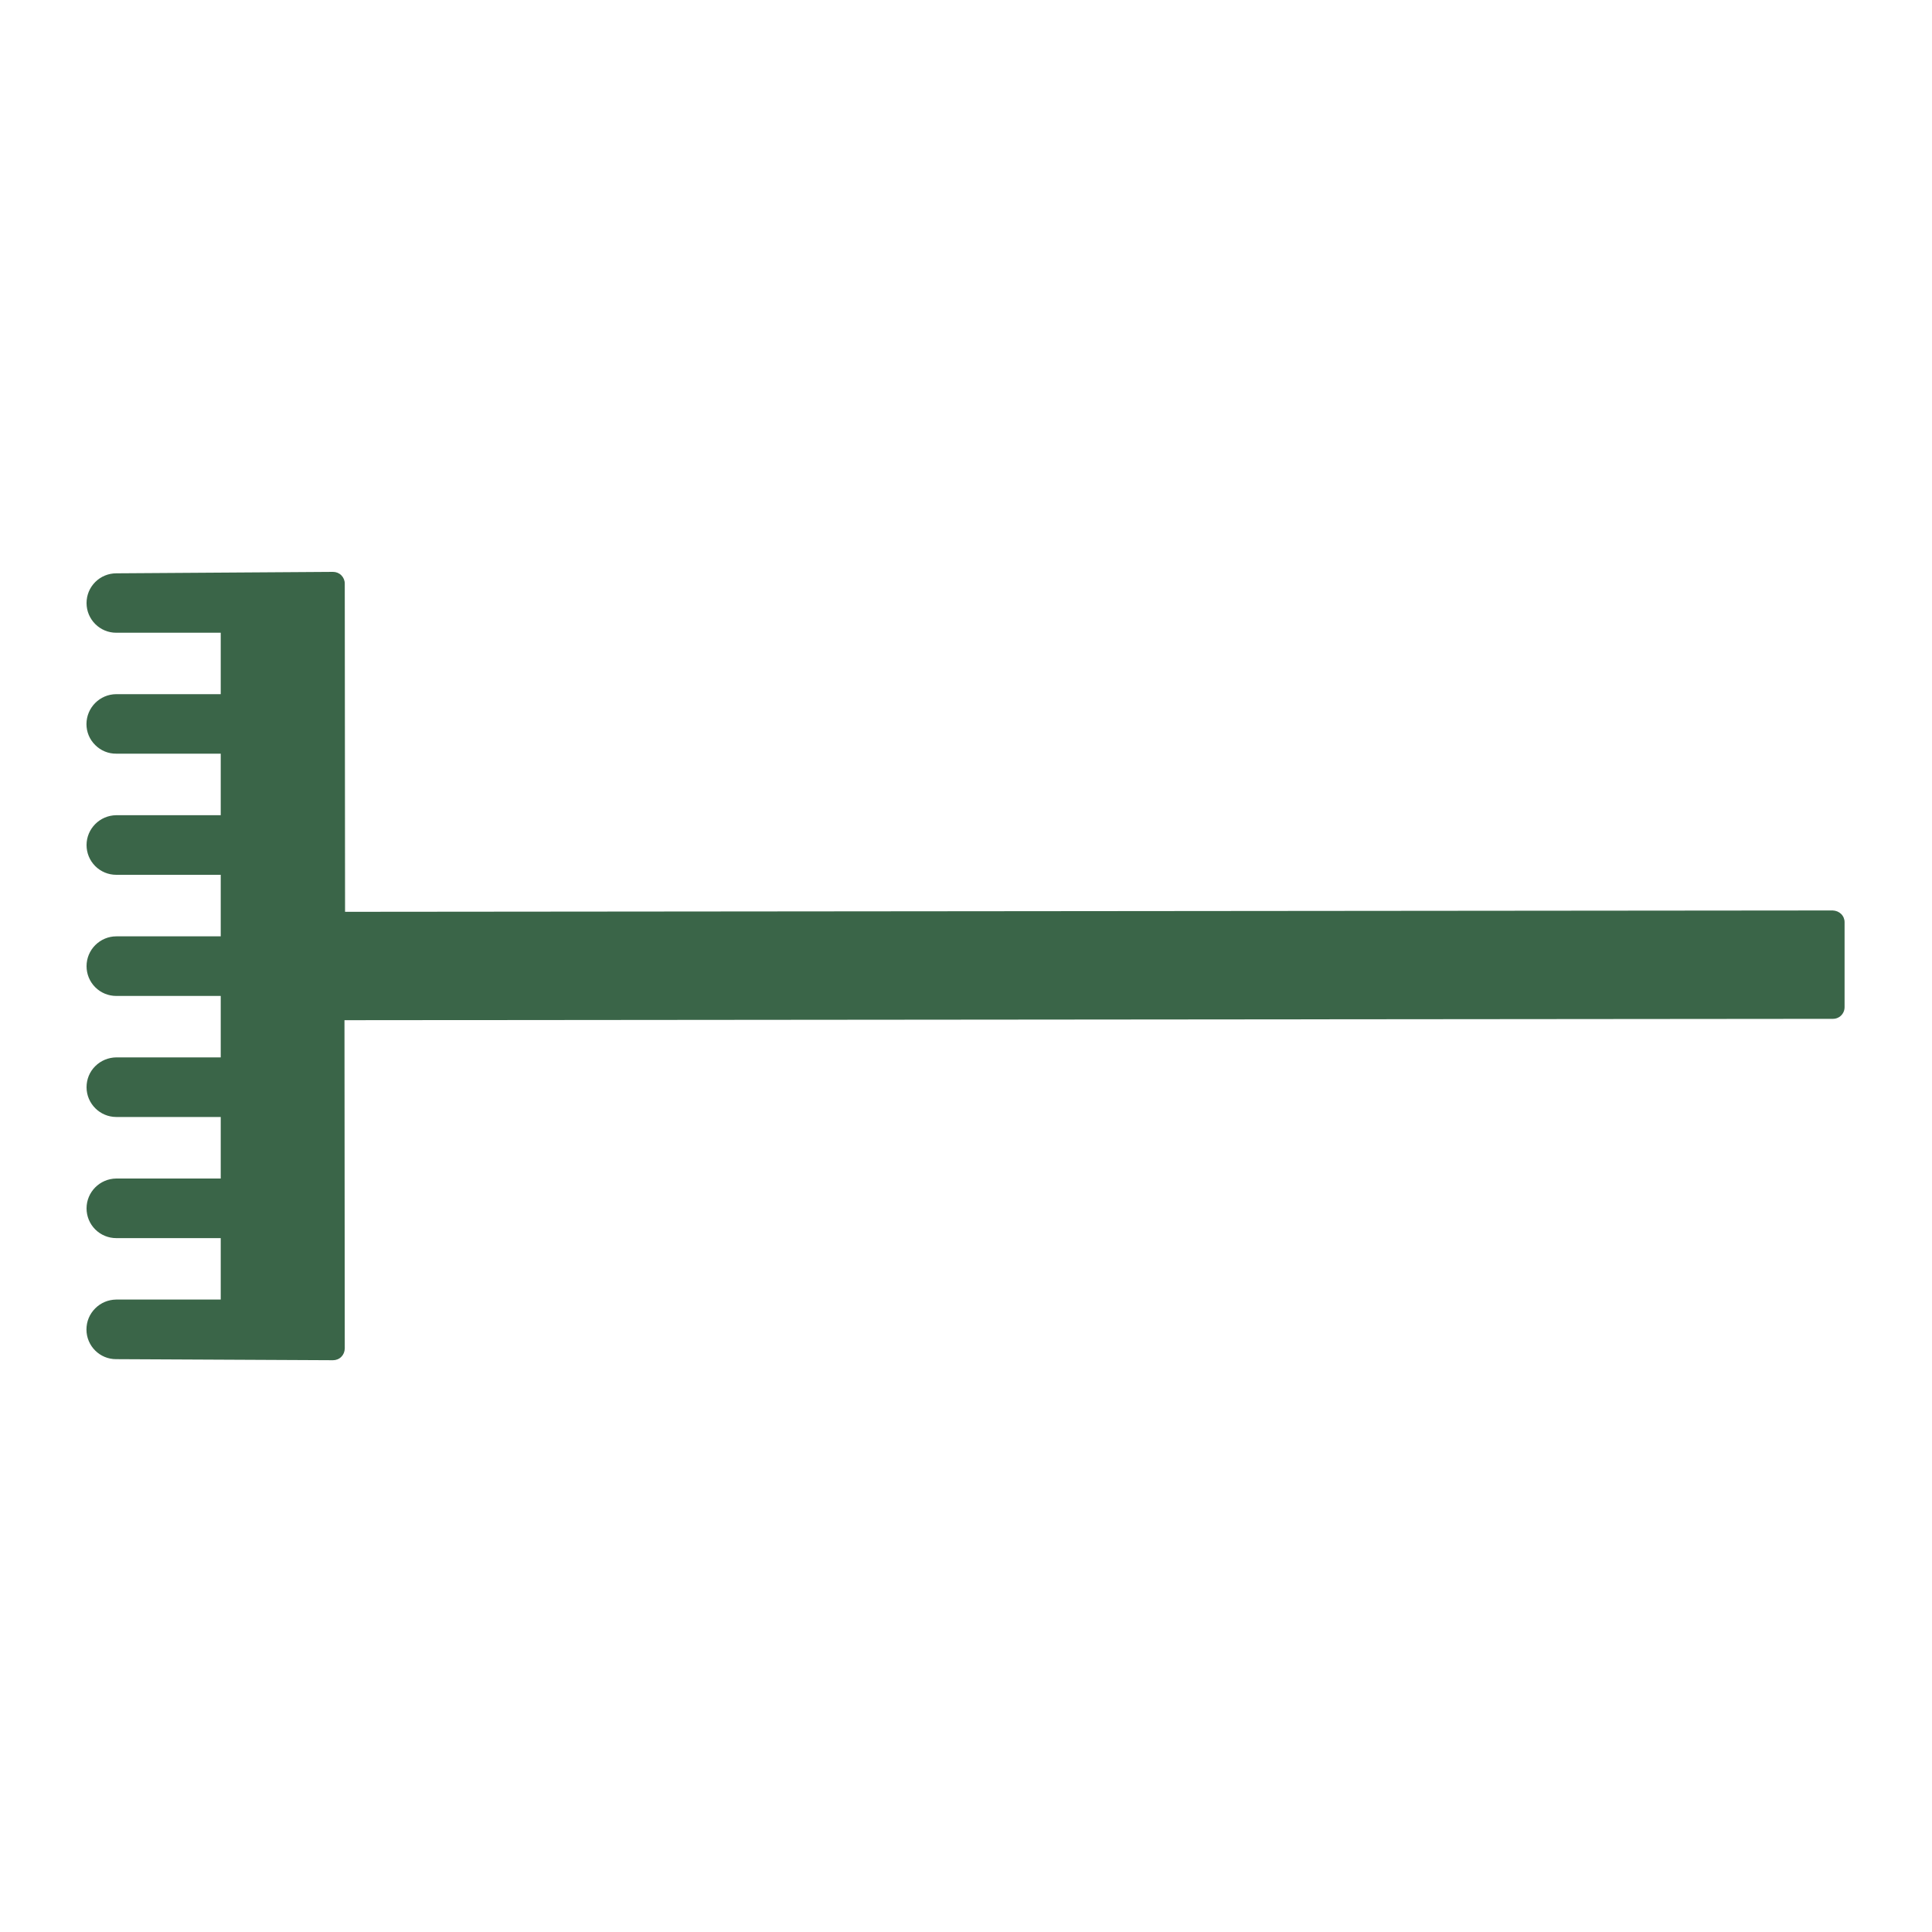
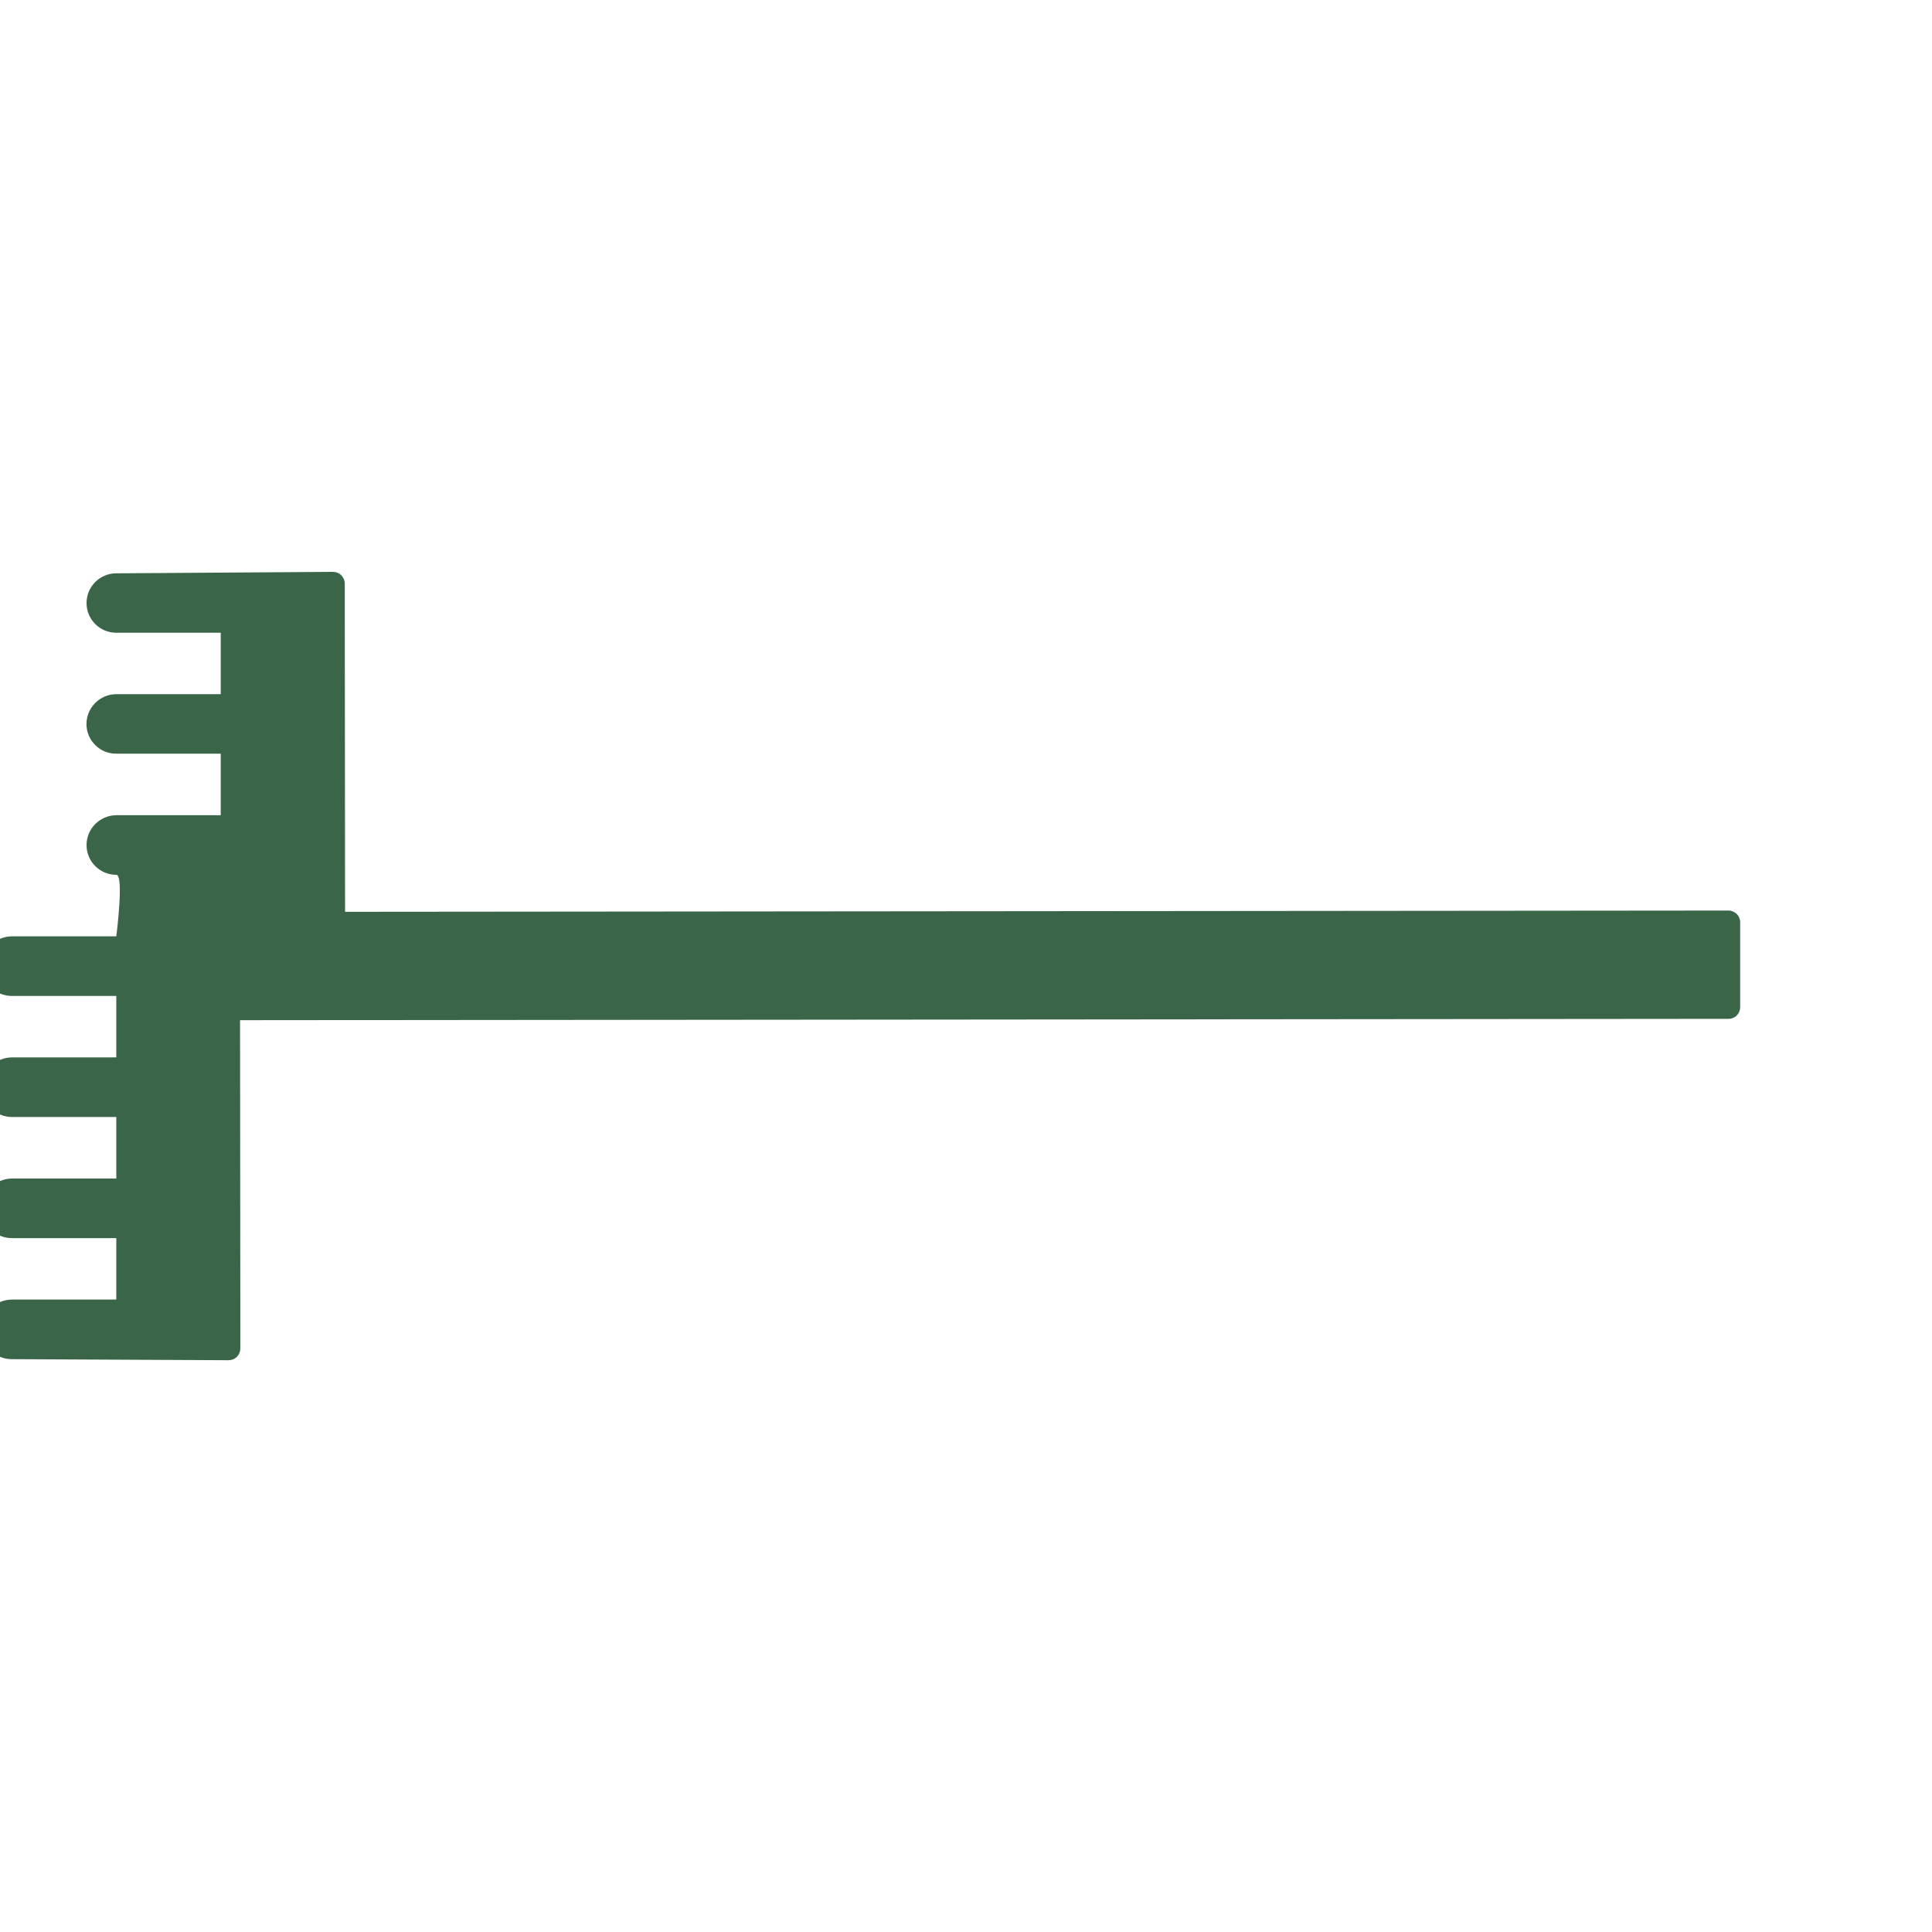
<svg xmlns="http://www.w3.org/2000/svg" id="hark" viewBox="0 0 200 200">
-   <path d="M189.82,94.25l-154.1.14-.03-33.98c0-.32-.13-.63-.36-.86-.23-.23-.54-.35-.86-.35l-22.43.15c-.82,0-1.6.32-2.18.9-.58.58-.9,1.35-.9,2.18,0,1.7,1.39,3.08,3.08,3.07h10.81s0,6.36,0,6.36h-10.82c-1.7.01-3.07,1.39-3.08,3.09,0,.83.32,1.6.91,2.18.58.58,1.36.9,2.18.89h10.81s0,6.37,0,6.37h-10.82c-1.7.02-3.07,1.4-3.07,3.09,0,.82.32,1.6.9,2.18.58.58,1.36.9,2.18.9h10.81s0,6.37,0,6.37h-10.81c-.82,0-1.6.33-2.18.91-.58.58-.9,1.36-.9,2.18,0,.82.32,1.6.9,2.18.58.58,1.36.9,2.18.9h10.81s0,6.36,0,6.36h-10.81c-.82.01-1.6.33-2.18.91-.59.58-.9,1.36-.9,2.18,0,1.7,1.39,3.08,3.08,3.08h10.81s0,6.37,0,6.37h-10.82c-1.7.02-3.07,1.4-3.07,3.09,0,.82.32,1.6.9,2.18.58.58,1.36.9,2.18.9h10.81s0,6.36,0,6.36h-10.82c-.82.01-1.6.33-2.18.92-.58.58-.9,1.35-.9,2.18,0,1.7,1.38,3.08,3.08,3.07l22.44.11c.32,0,.63-.12.86-.35.23-.23.35-.53.36-.86l-.03-33.99,154.09-.14c.46,0,.86-.26,1.06-.64.09-.17.14-.36.14-.57v-8.8c0-.32-.13-.63-.36-.85s-.53-.35-.85-.35Z" fill="#3a6548" />
+   <path d="M189.82,94.25l-154.1.14-.03-33.98c0-.32-.13-.63-.36-.86-.23-.23-.54-.35-.86-.35l-22.43.15c-.82,0-1.6.32-2.18.9-.58.58-.9,1.35-.9,2.18,0,1.7,1.39,3.08,3.08,3.07h10.81s0,6.36,0,6.36h-10.82c-1.7.01-3.07,1.39-3.08,3.09,0,.83.32,1.6.91,2.18.58.58,1.36.9,2.18.89h10.81s0,6.37,0,6.37h-10.82c-1.7.02-3.07,1.4-3.07,3.09,0,.82.32,1.6.9,2.18.58.58,1.36.9,2.18.9s0,6.37,0,6.37h-10.81c-.82,0-1.6.33-2.18.91-.58.58-.9,1.36-.9,2.18,0,.82.32,1.6.9,2.18.58.58,1.36.9,2.18.9h10.81s0,6.36,0,6.36h-10.81c-.82.01-1.6.33-2.18.91-.59.58-.9,1.36-.9,2.18,0,1.7,1.39,3.08,3.08,3.08h10.81s0,6.37,0,6.37h-10.82c-1.7.02-3.07,1.4-3.07,3.09,0,.82.32,1.6.9,2.18.58.58,1.36.9,2.18.9h10.81s0,6.36,0,6.36h-10.82c-.82.01-1.6.33-2.18.92-.58.58-.9,1.35-.9,2.18,0,1.7,1.38,3.08,3.08,3.07l22.44.11c.32,0,.63-.12.86-.35.23-.23.35-.53.36-.86l-.03-33.99,154.09-.14c.46,0,.86-.26,1.06-.64.09-.17.14-.36.14-.57v-8.8c0-.32-.13-.63-.36-.85s-.53-.35-.85-.35Z" fill="#3a6548" />
</svg>